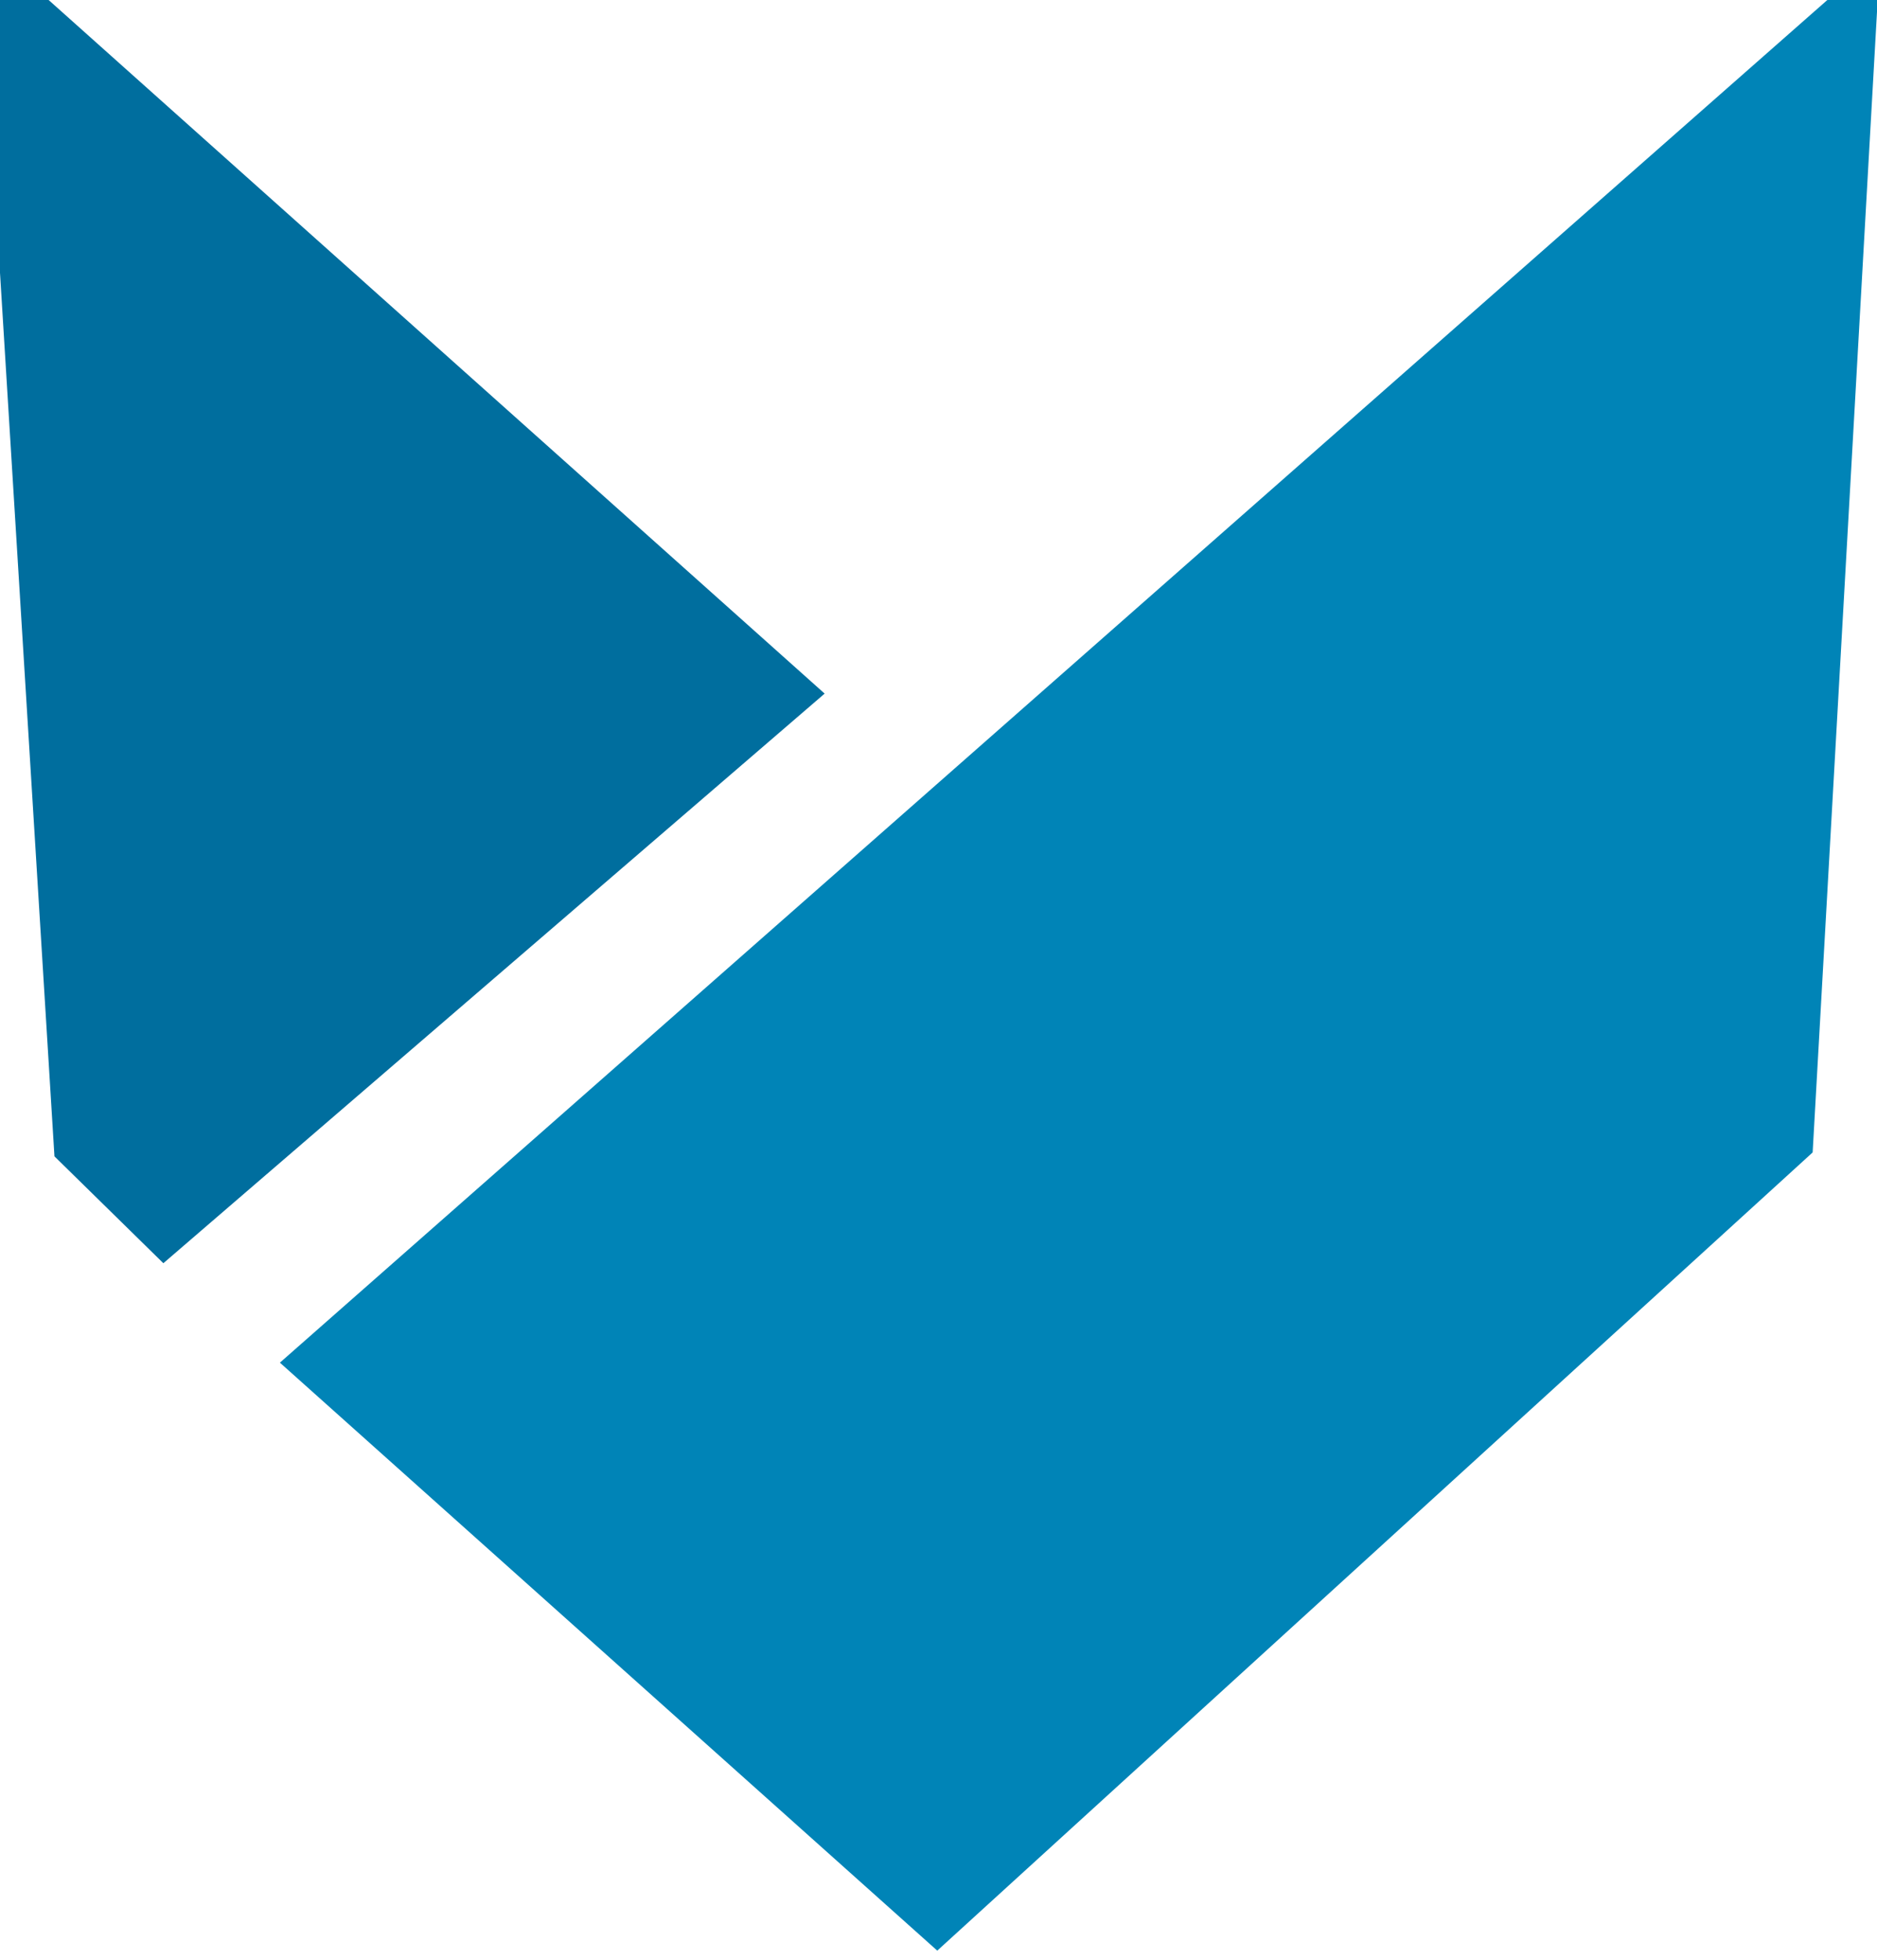
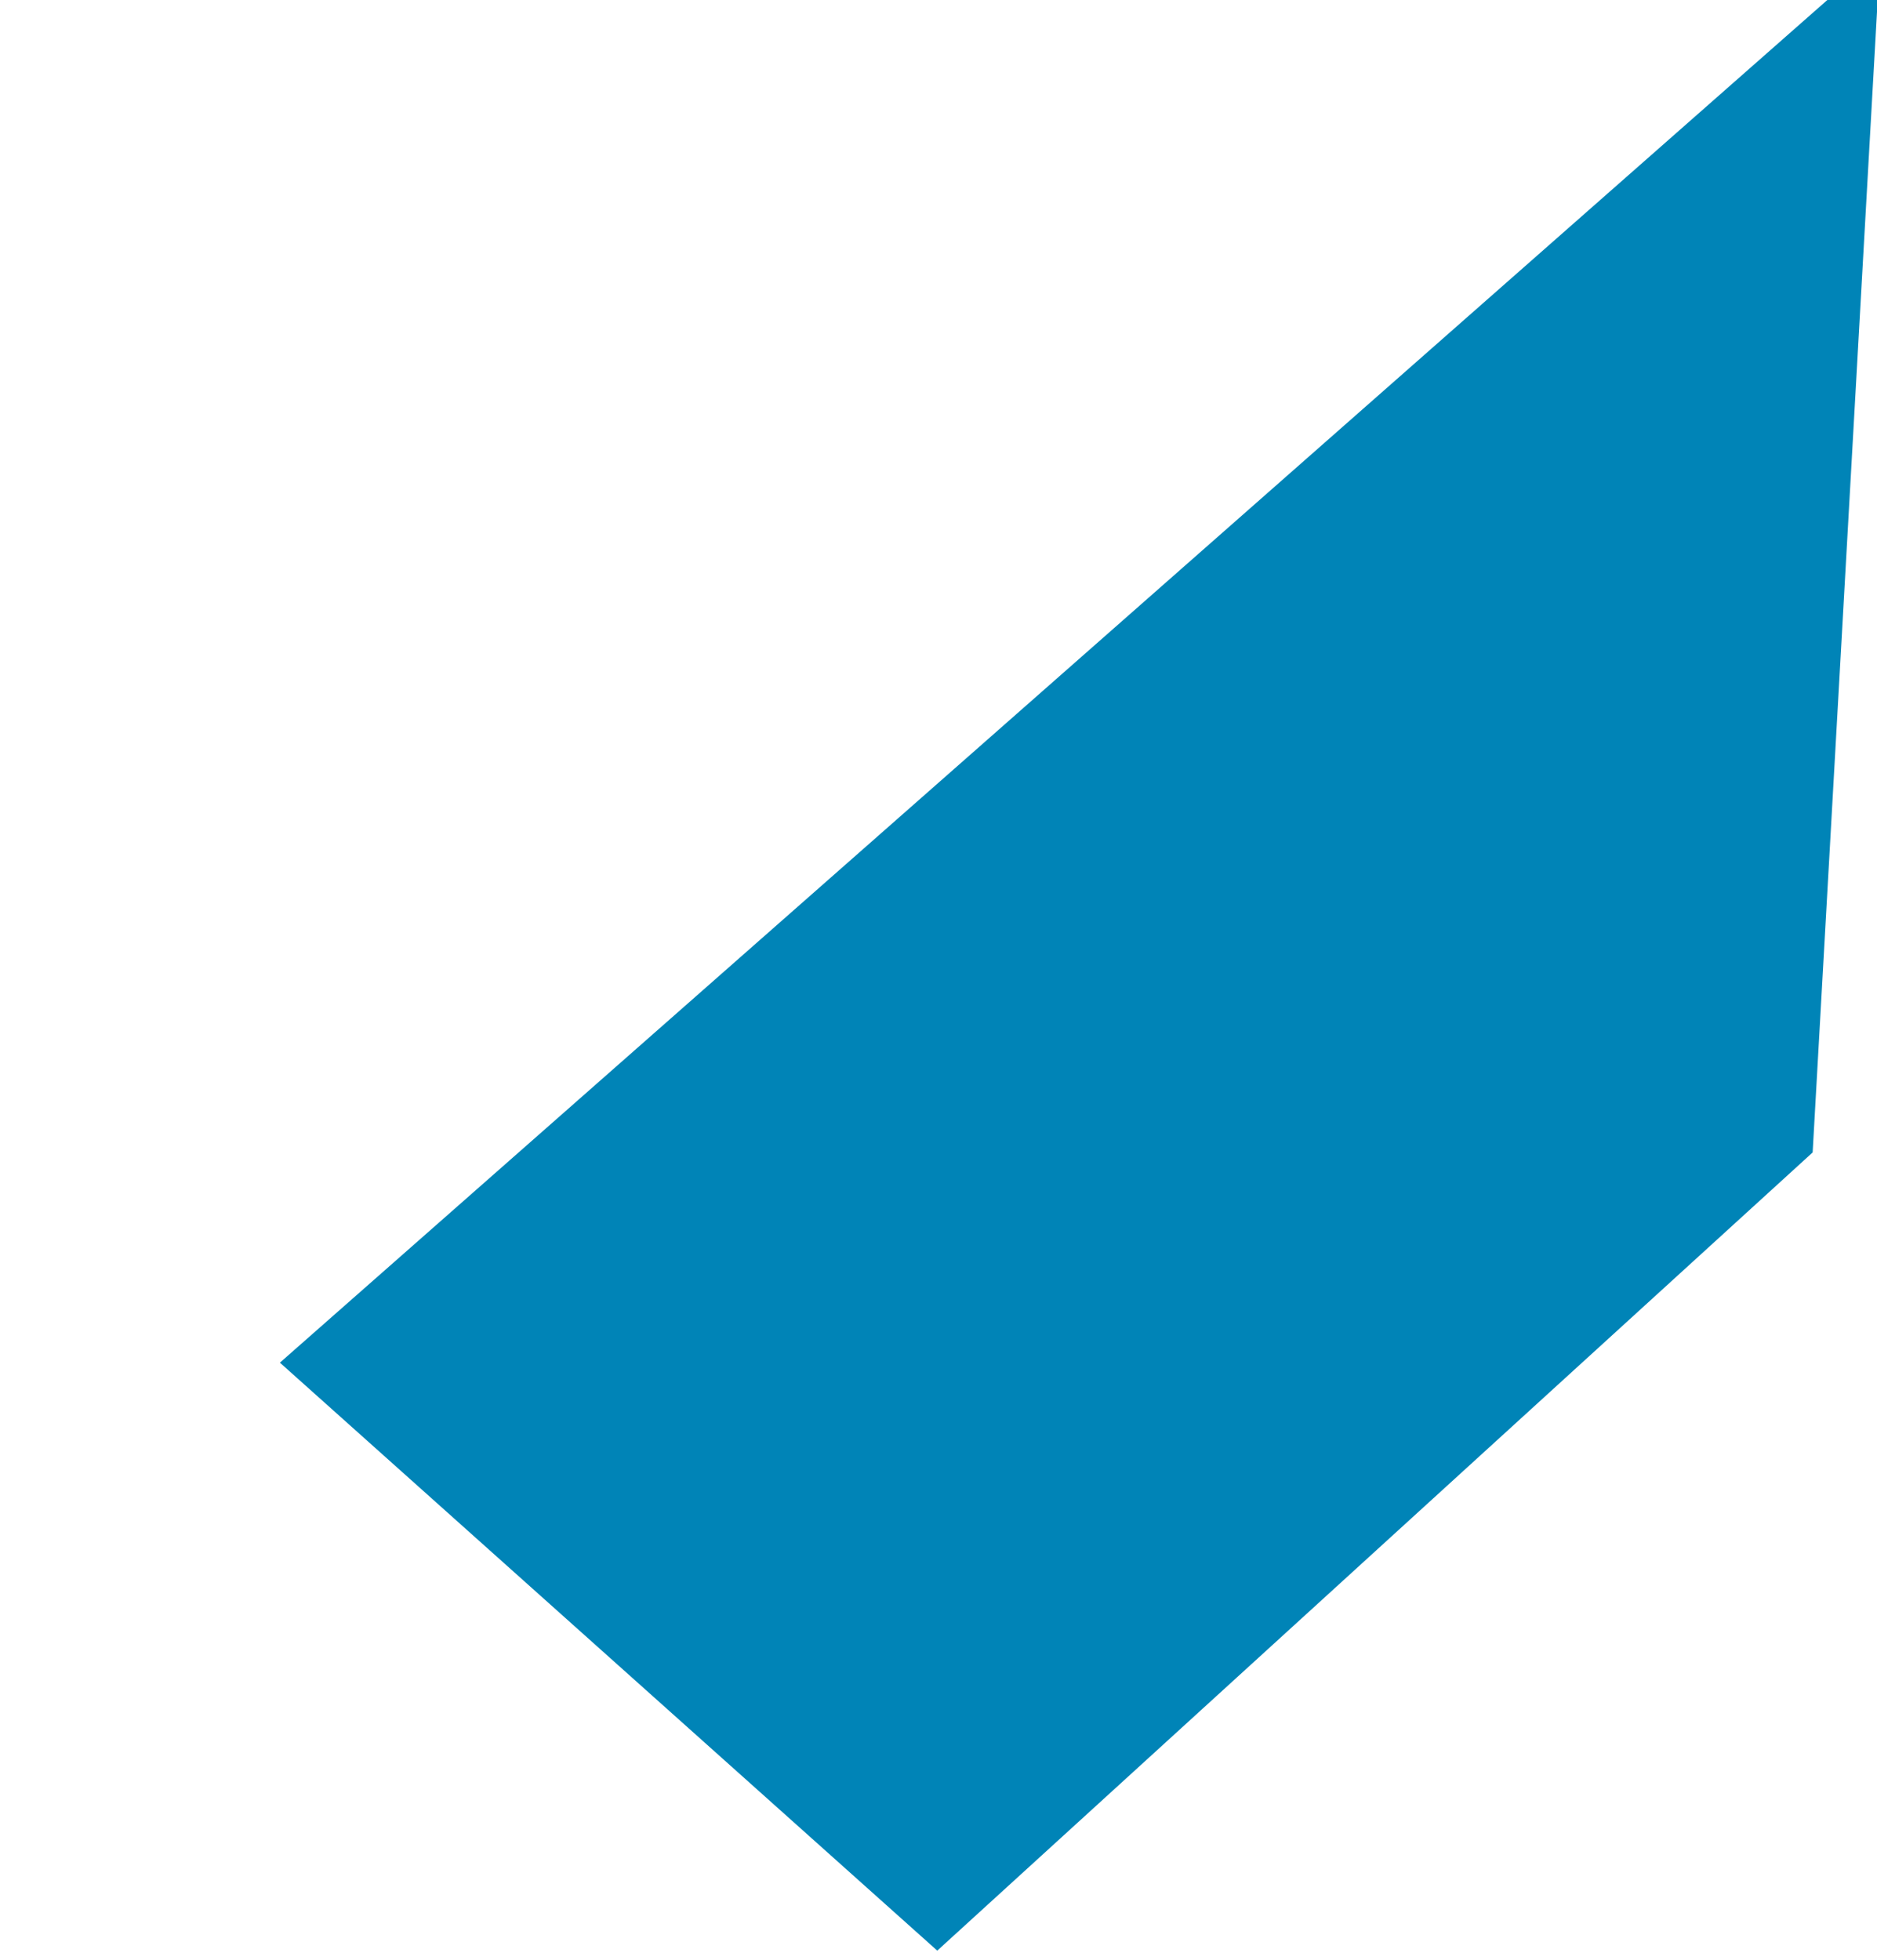
<svg xmlns="http://www.w3.org/2000/svg" width="91" height="95" viewBox="0 0 91 95" fill="none">
  <g clip-path="url(#clip0_169_1371)">
    <g clip-path="url(#clip1_169_1371)">
-       <path d="M-1 -3L2.64 56.05L7.92 61.23L39.98 33.62L-1 -3Z" fill="#006E9E" />
      <path d="M13.57 66.05L91.16 -2.26L87.88 55.86L45.44 94.55L13.57 66.05Z" fill="#0084B7" />
    </g>
  </g>
  <defs>
    <clipPath id="clip0_169_1371">
      <rect width="91" height="95" fill="white" />
    </clipPath>
    <clipPath id="clip1_169_1371">
      <rect width="92.16" height="97.55" fill="white" transform="translate(-1 -3)" />
    </clipPath>
  </defs>
</svg>